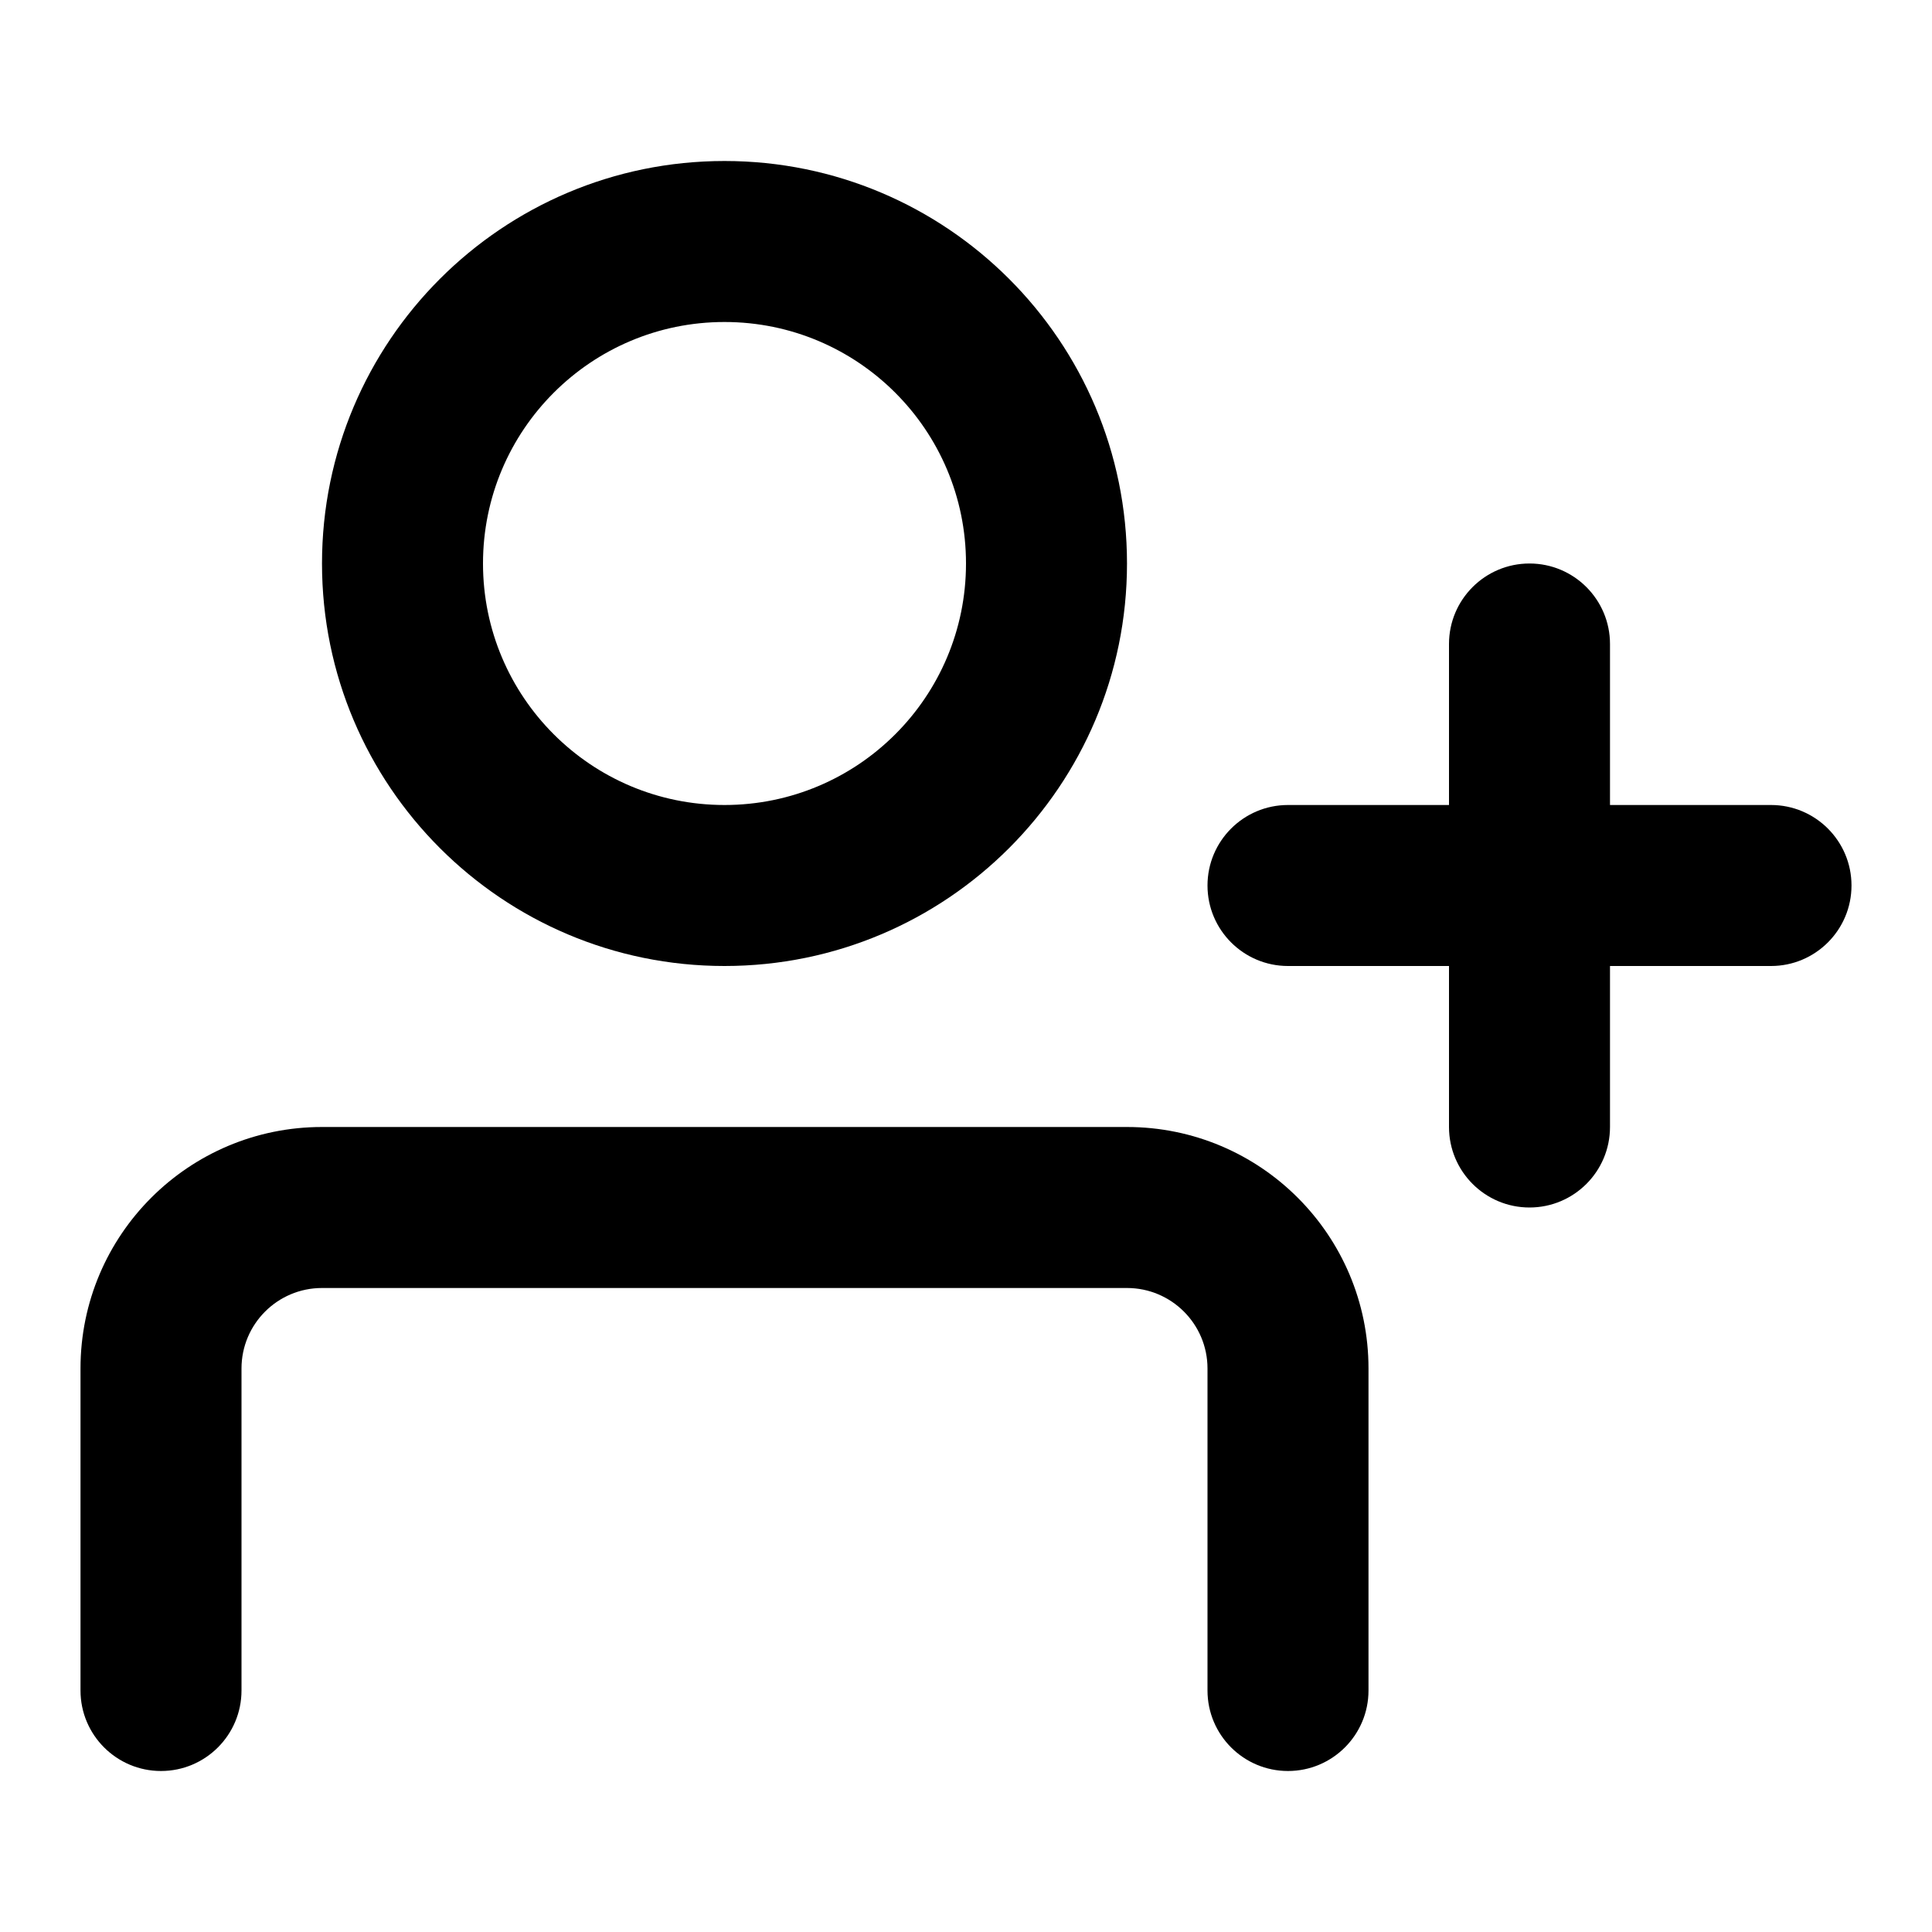
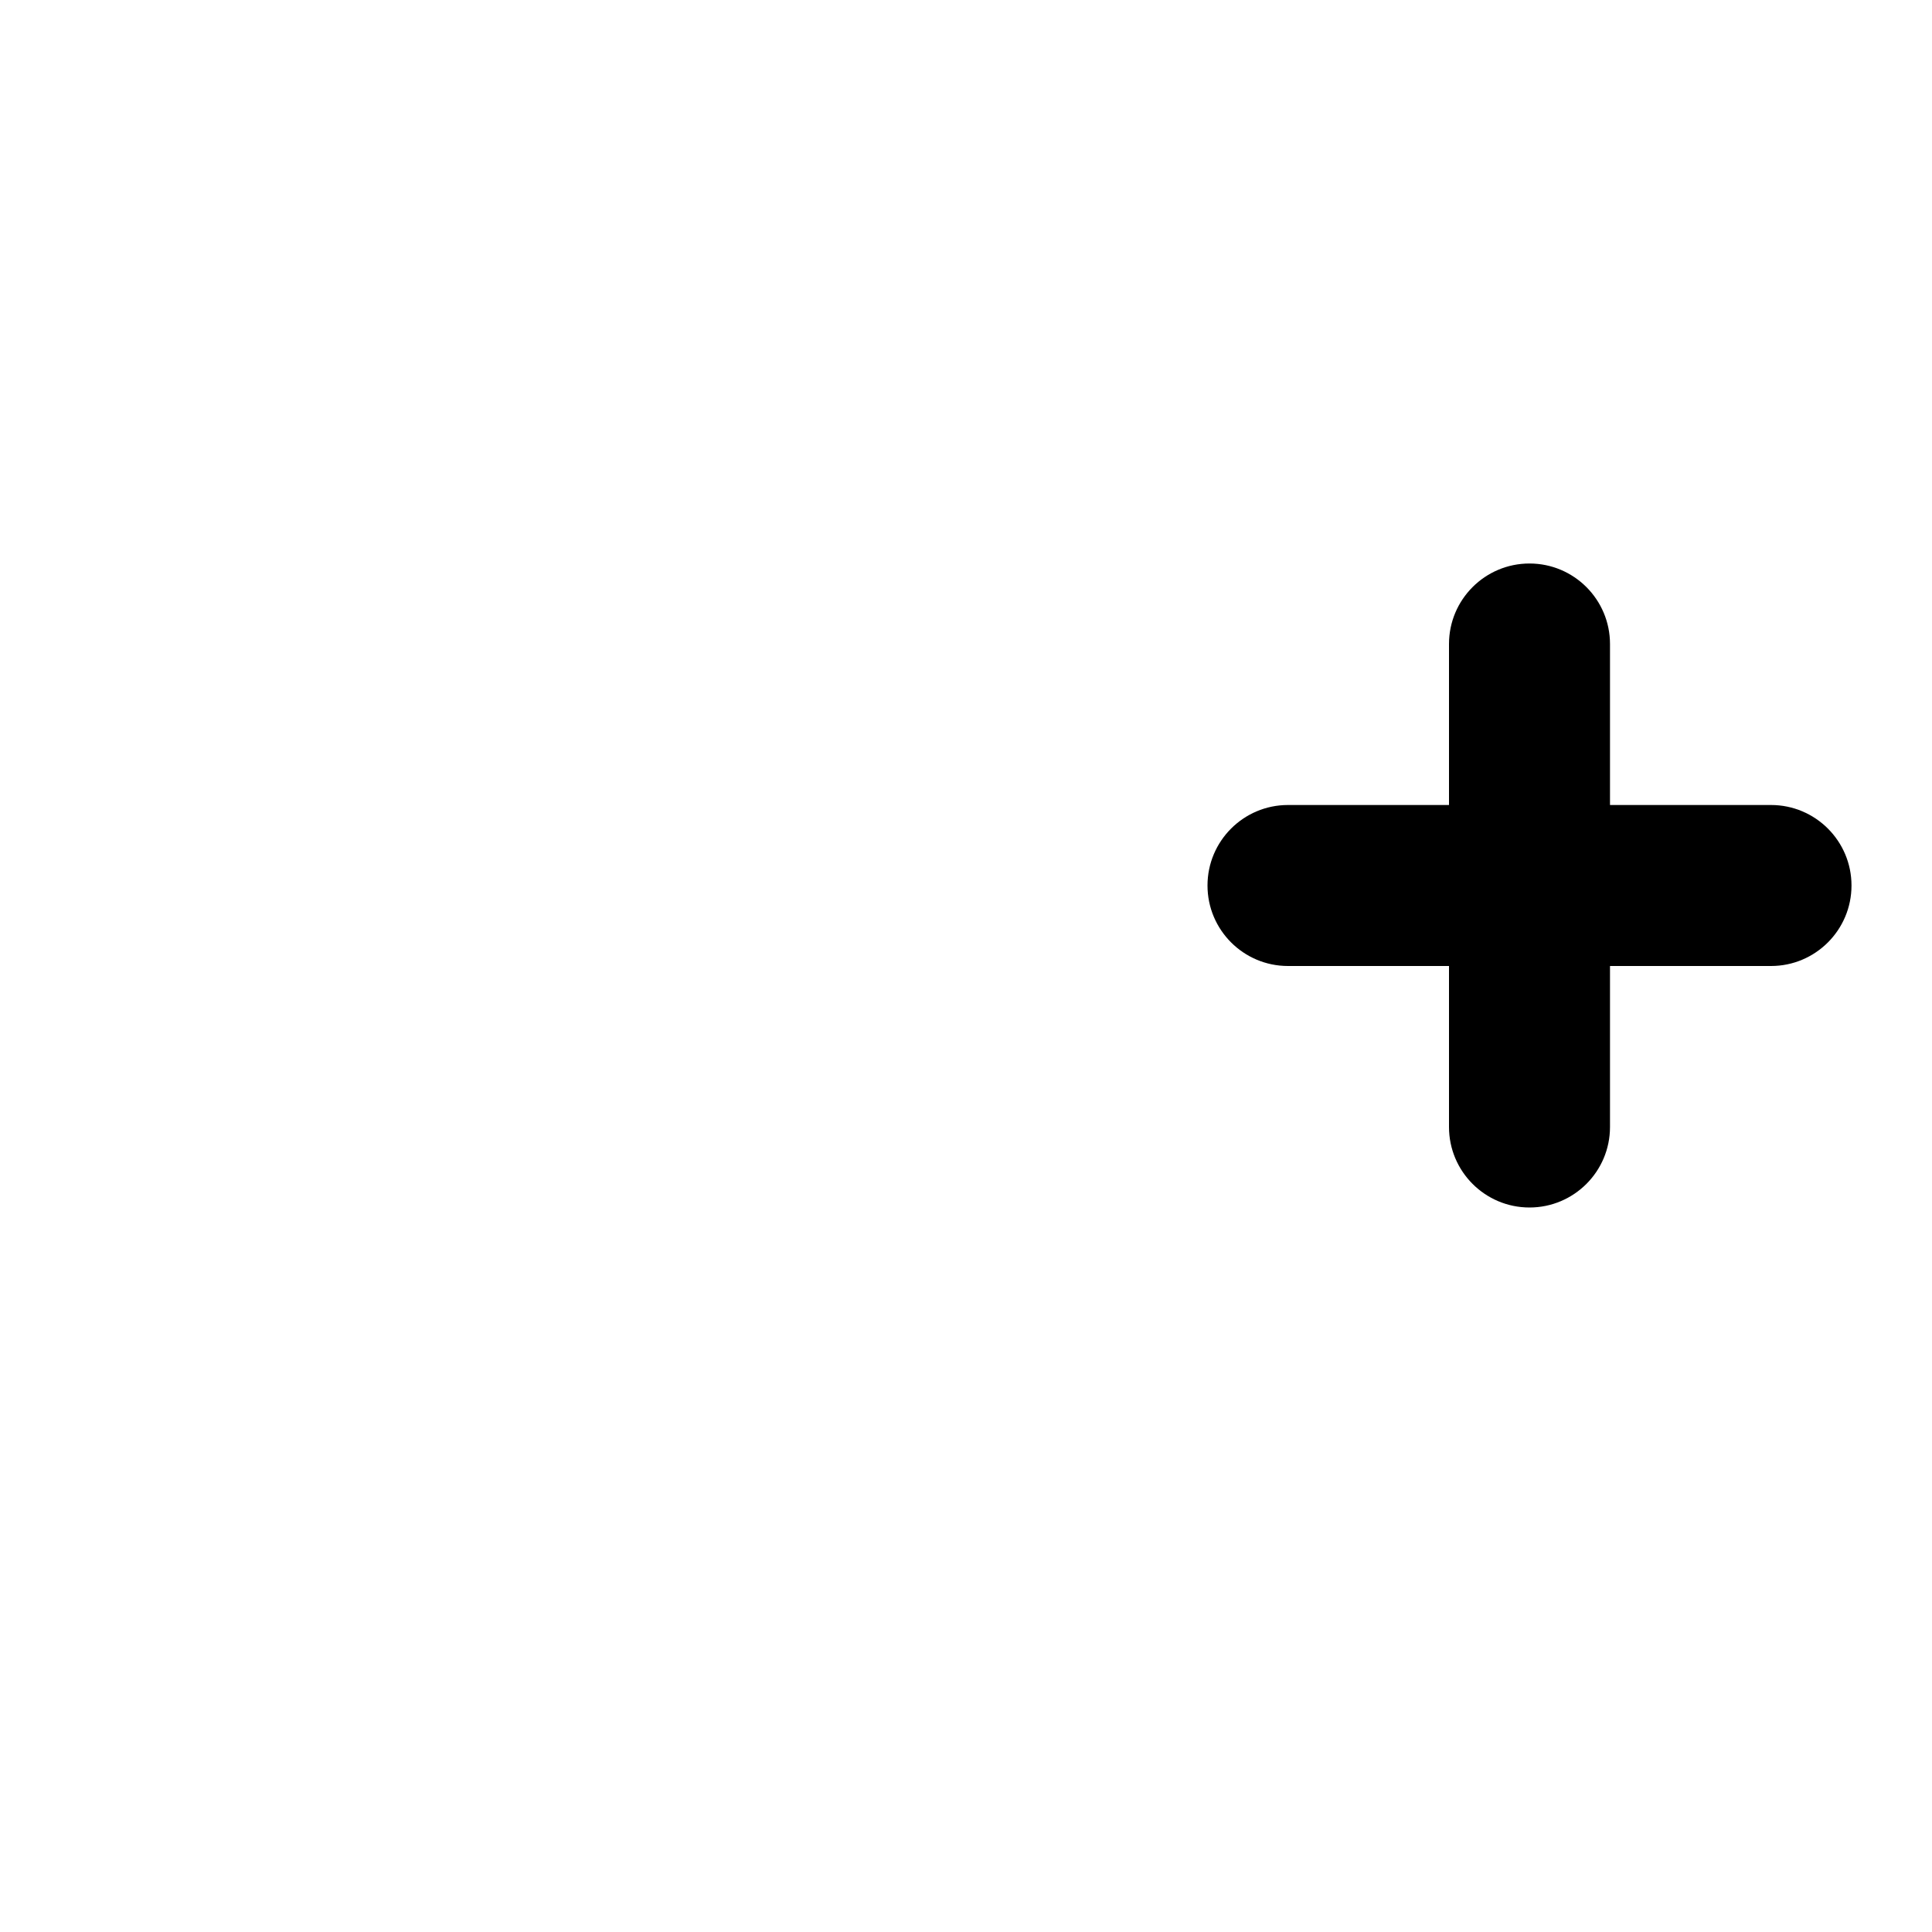
<svg xmlns="http://www.w3.org/2000/svg" width="24" height="24" viewBox="0 0 24 24" fill="none">
-   <path fill-rule="evenodd" clip-rule="evenodd" d="M9 4C7.343 4 6 5.343 6 7C6 8.657 7.343 10 9 10C10.657 10 12 8.657 12 7C12 5.343 10.657 4 9 4ZM4 7C4 4.239 6.239 2 9 2C11.761 2 14 4.239 14 7C14 9.761 11.761 12 9 12C6.239 12 4 9.761 4 7Z" fill="black" />
-   <path fill-rule="evenodd" clip-rule="evenodd" d="M4 16C3.448 16 3 16.448 3 17V21C3 21.552 2.552 22 2 22C1.448 22 1 21.552 1 21V17C1 15.343 2.343 14 4 14H14C15.657 14 17 15.343 17 17V21C17 21.552 16.552 22 16 22C15.448 22 15 21.552 15 21V17C15 16.448 14.552 16 14 16H4Z" fill="black" />
  <path fill-rule="evenodd" clip-rule="evenodd" d="M19 7C19.552 7 20 7.448 20 8V10H22C22.552 10 23 10.448 23 11C23 11.552 22.552 12 22 12H20V14C20 14.552 19.552 15 19 15C18.448 15 18 14.552 18 14V12H16C15.448 12 15 11.552 15 11C15 10.448 15.448 10 16 10H18V8C18 7.448 18.448 7 19 7Z" fill="black" />
</svg>